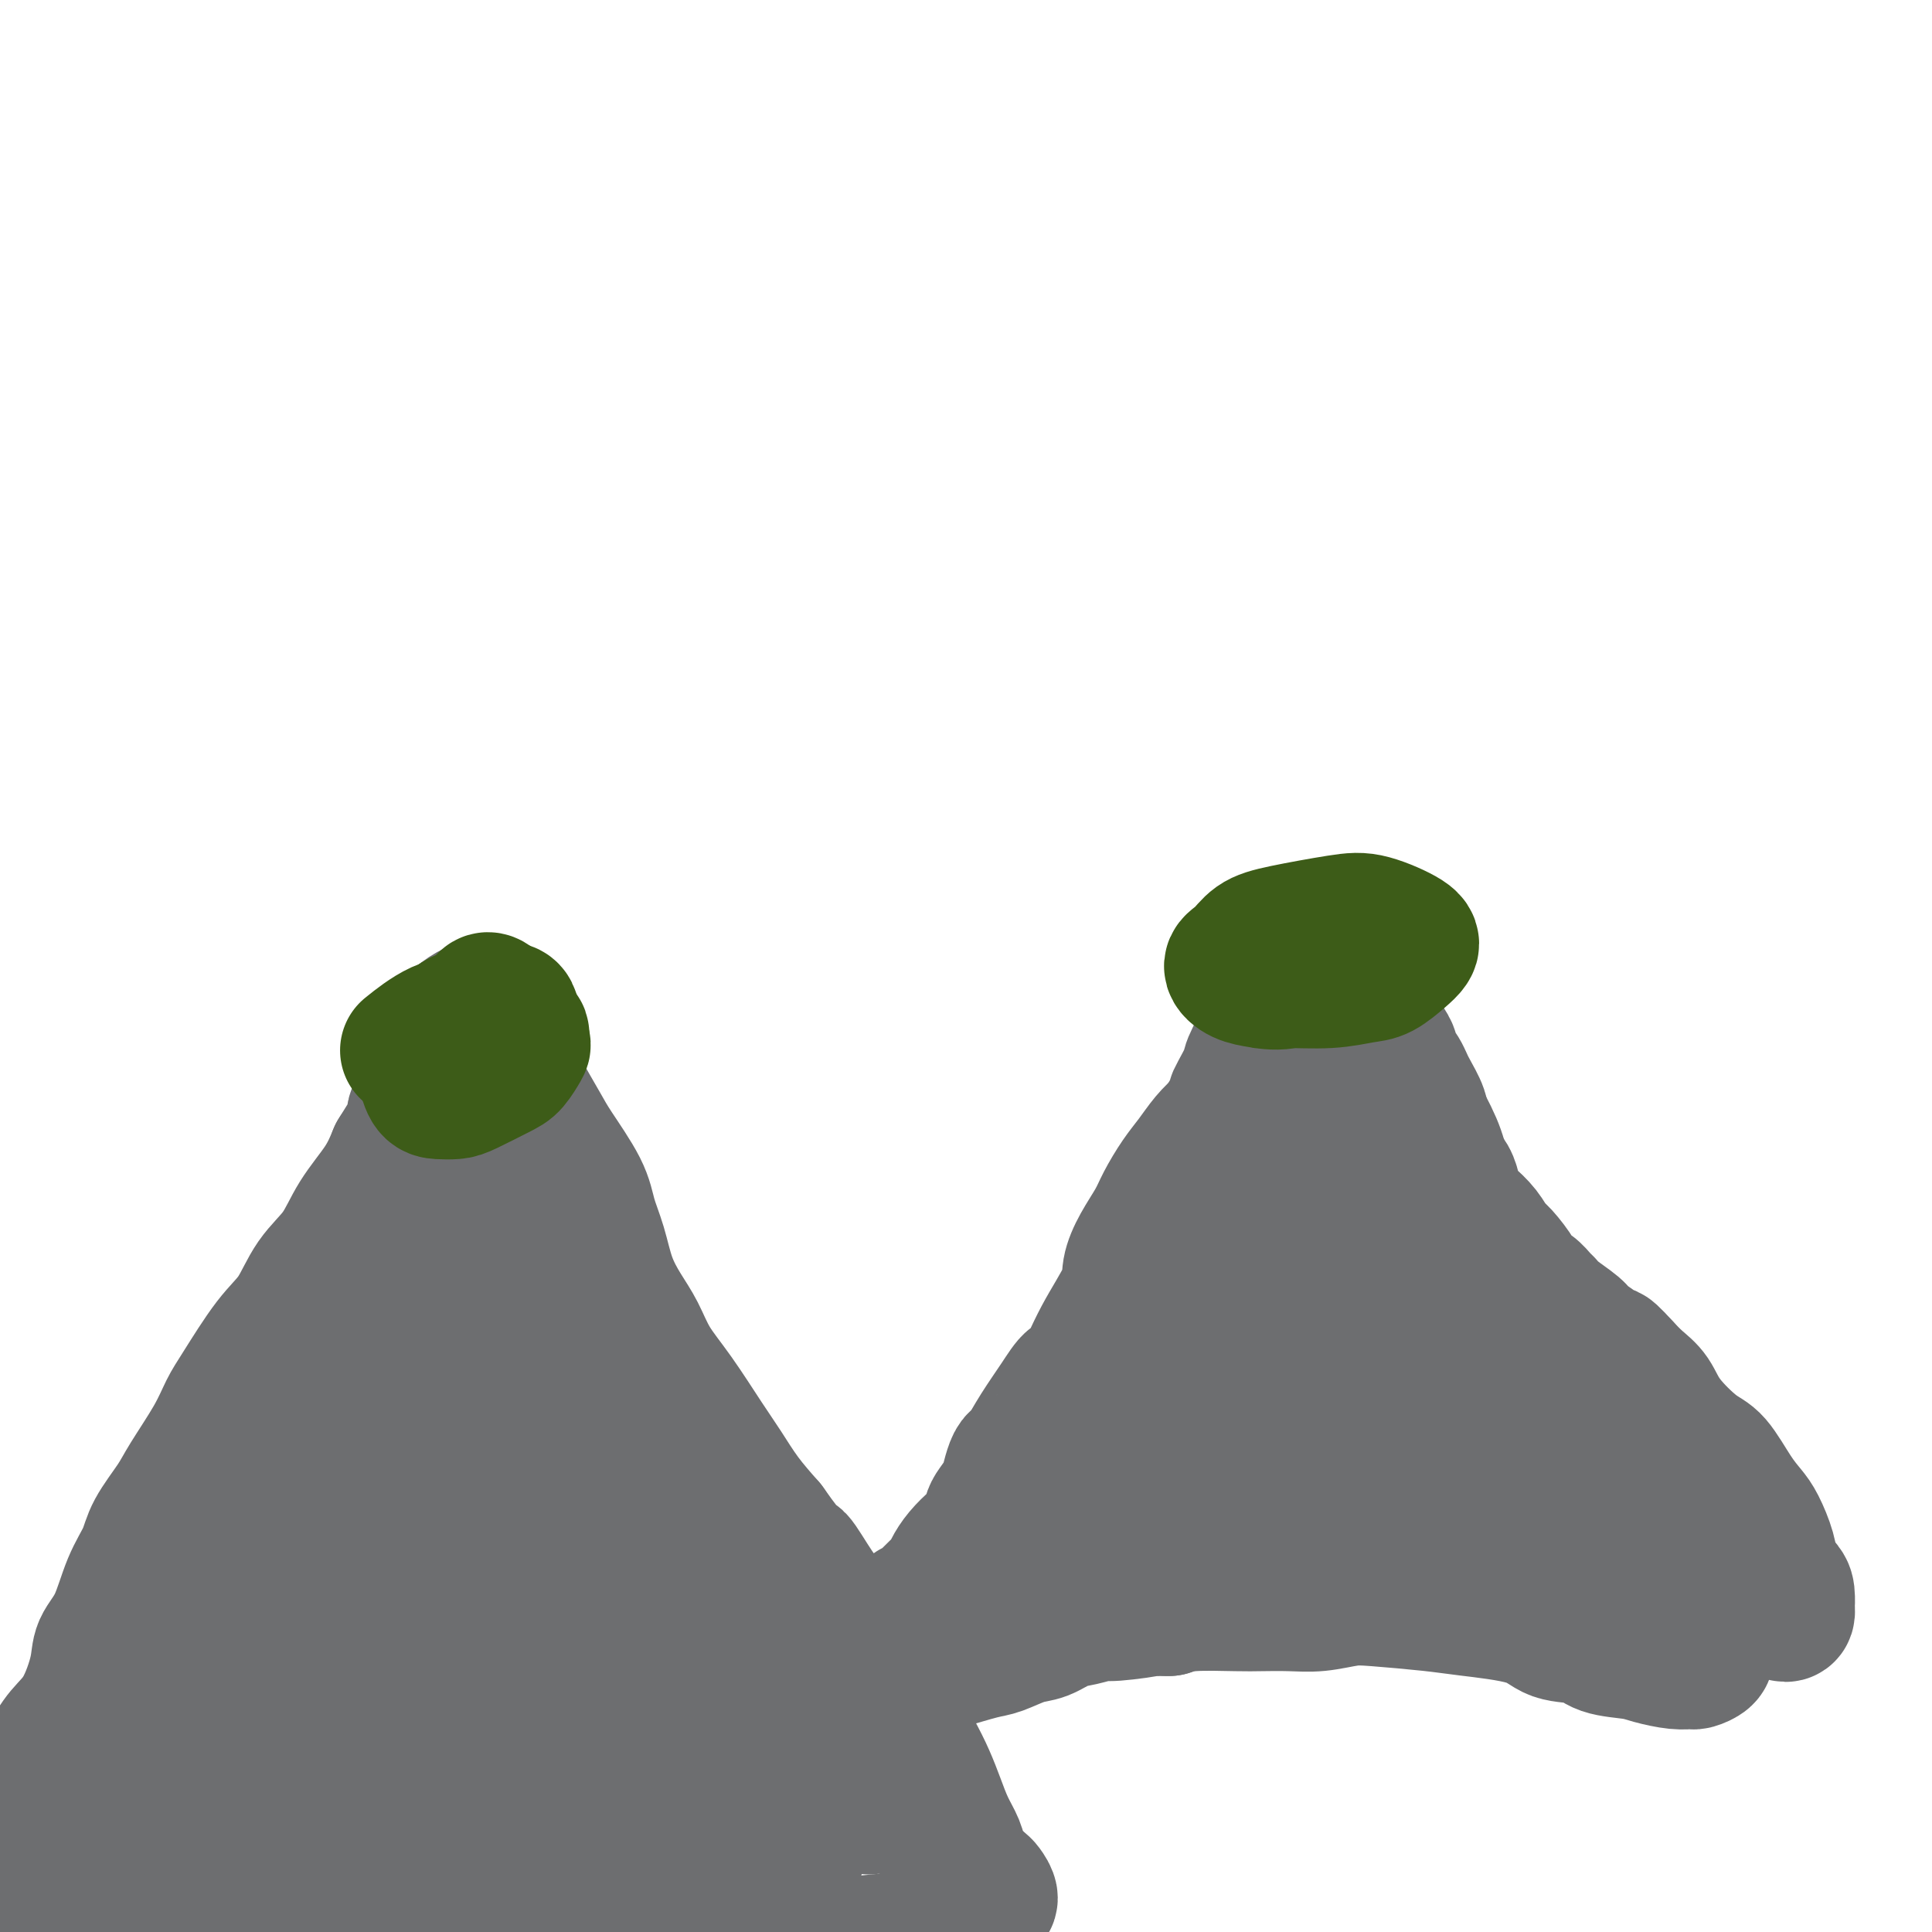
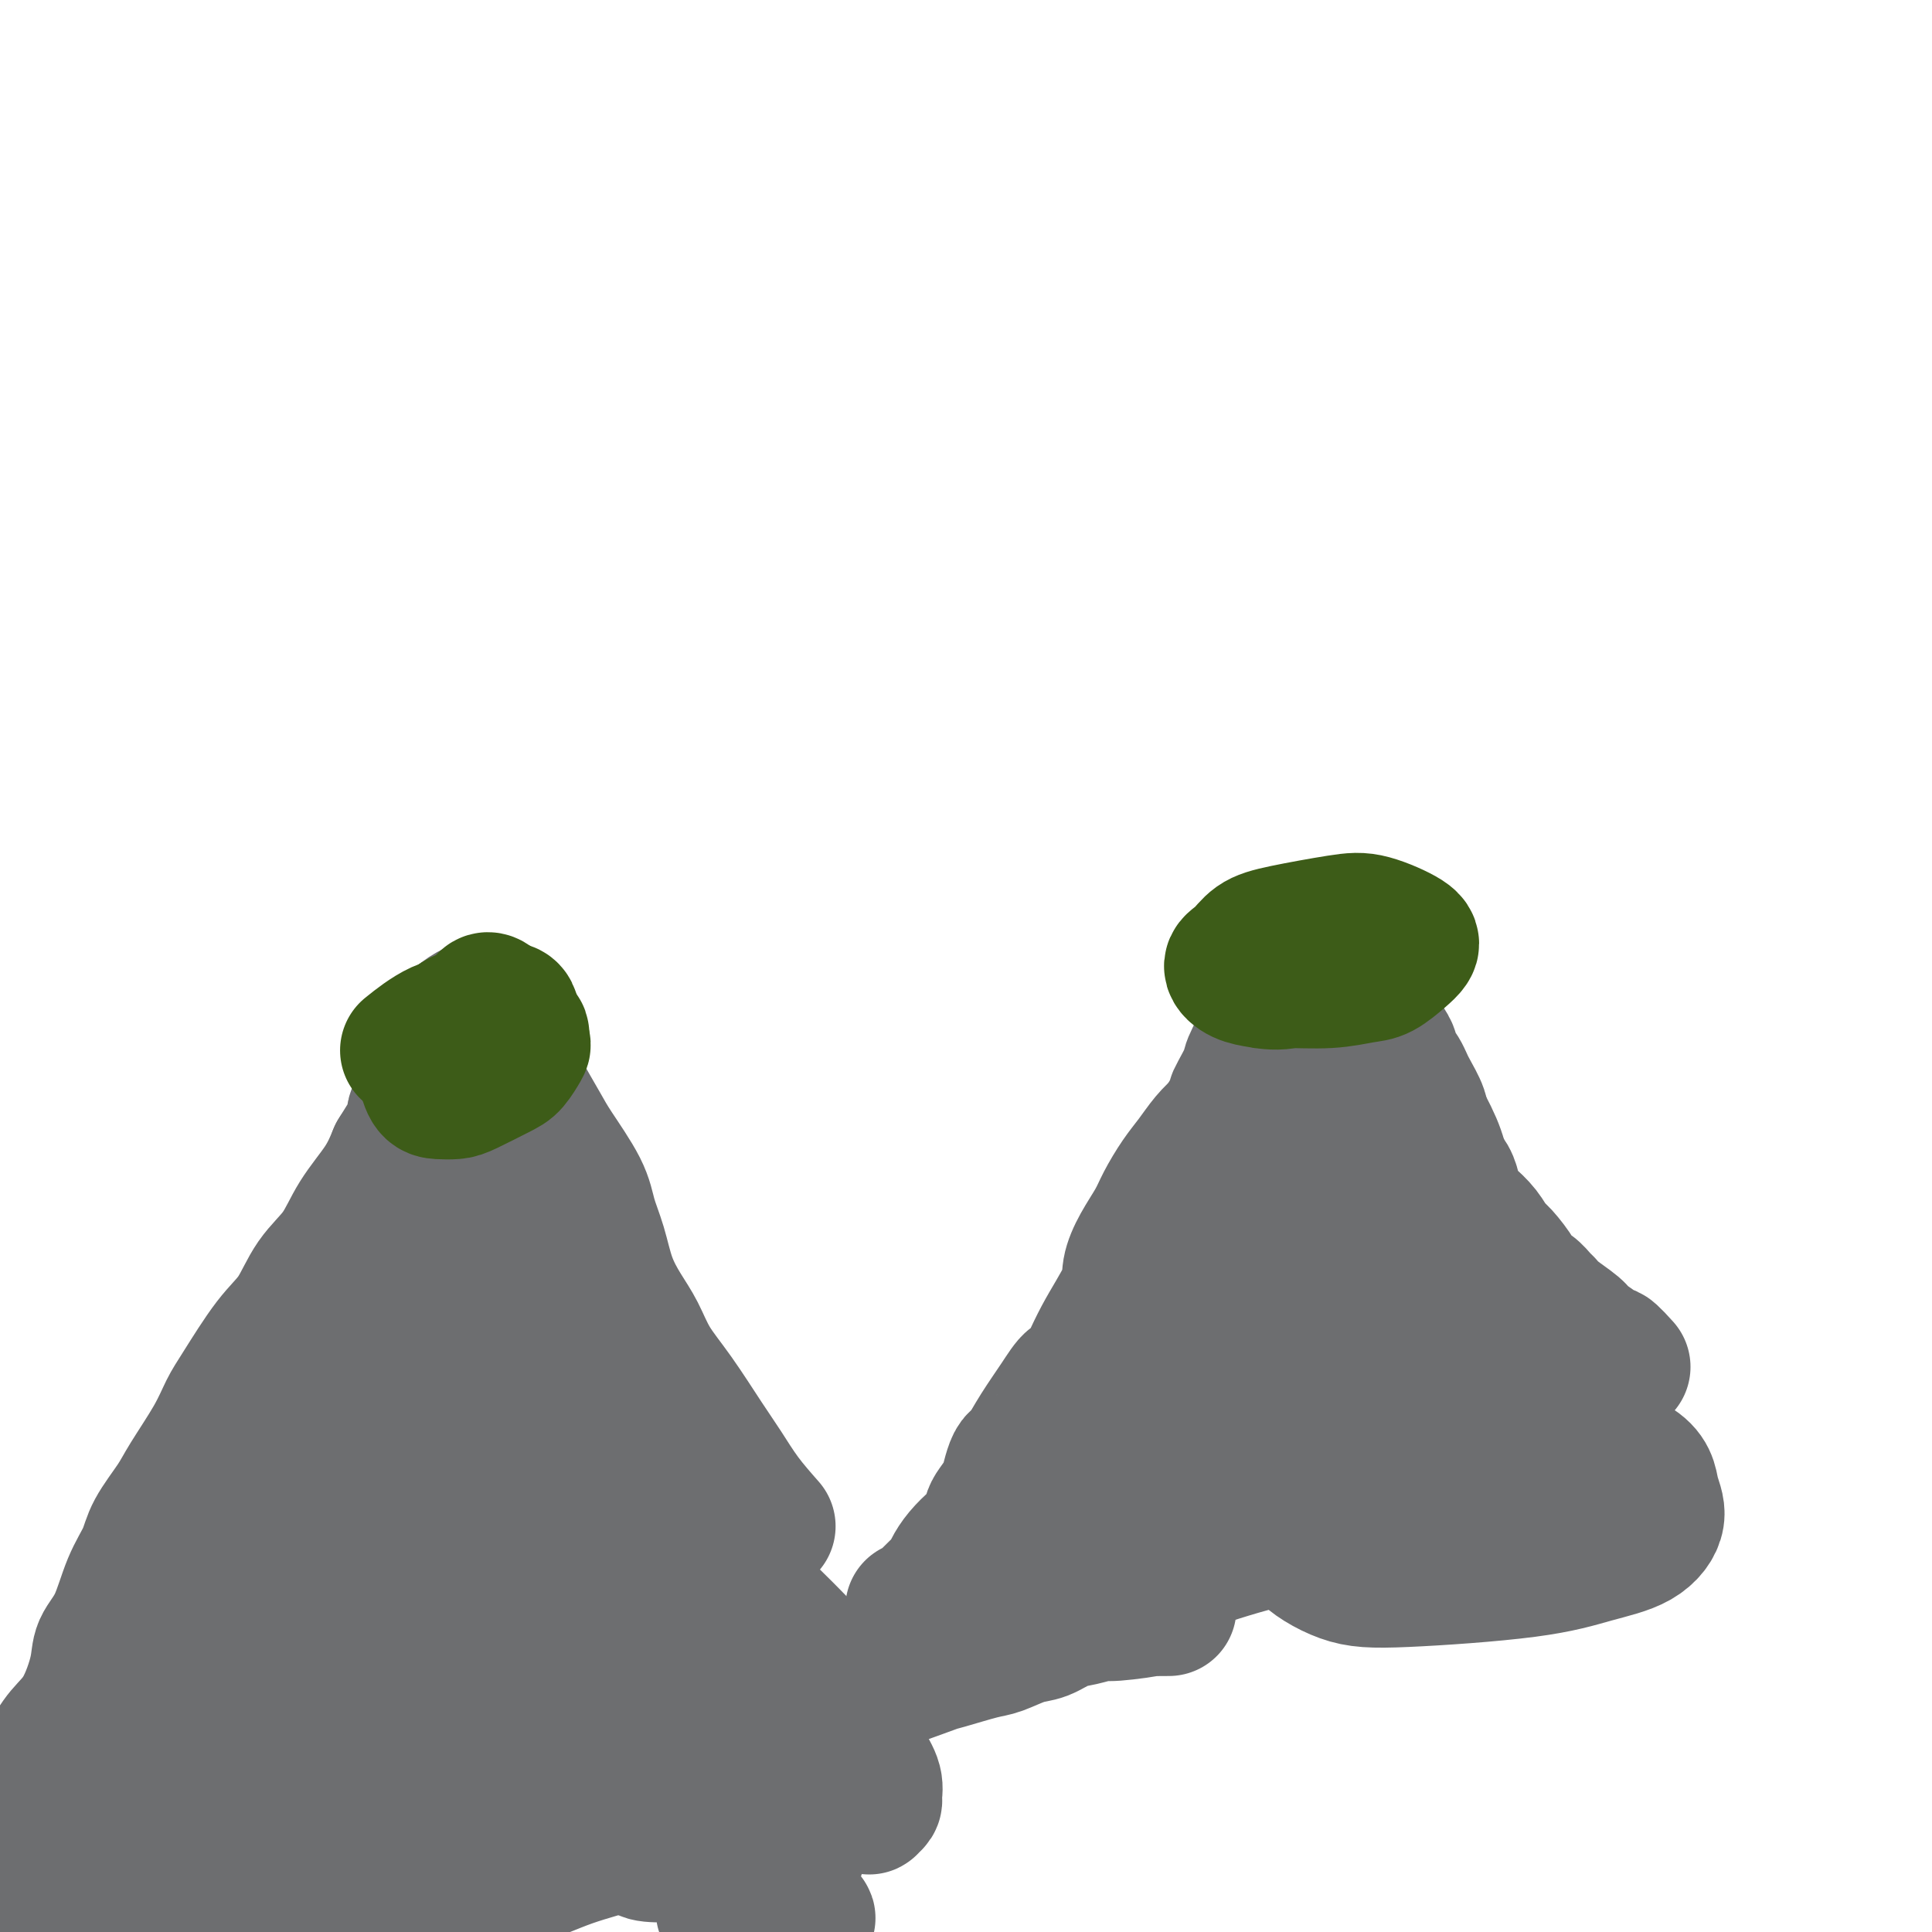
<svg xmlns="http://www.w3.org/2000/svg" viewBox="0 0 400 400" version="1.1">
  <g fill="none" stroke="#6D6E70" stroke-width="12" stroke-linecap="round" stroke-linejoin="round">
-     <path d="M-3,407c0.311,-0.422 0.622,-0.844 1,-1c0.378,-0.156 0.822,-0.044 1,0c0.178,0.044 0.089,0.022 0,0" />
    <path d="M1,405c-0.422,-0.111 -0.844,-0.222 -1,0c-0.156,0.222 -0.044,0.778 0,1c0.044,0.222 0.022,0.111 0,0" />
  </g>
  <g fill="none" stroke="#6D6E70" stroke-width="28" stroke-linecap="round" stroke-linejoin="round">
    <path d="M-9,400c0.147,0.012 0.293,0.024 0,0c-0.293,-0.024 -1.026,-0.085 -1,0c0.026,0.085 0.809,0.315 1,0c0.191,-0.315 -0.212,-1.175 0,-2c0.212,-0.825 1.039,-1.617 2,-3c0.961,-1.383 2.057,-3.359 3,-5c0.943,-1.641 1.732,-2.948 3,-5c1.268,-2.052 3.013,-4.849 4,-7c0.987,-2.151 1.215,-3.656 2,-5c0.785,-1.344 2.126,-2.526 3,-4c0.874,-1.474 1.279,-3.240 2,-5c0.721,-1.760 1.757,-3.513 3,-5c1.243,-1.487 2.692,-2.707 4,-5c1.308,-2.293 2.476,-5.659 3,-8c0.524,-2.341 0.403,-3.656 1,-5c0.597,-1.344 1.910,-2.715 3,-5c1.090,-2.285 1.955,-5.482 3,-8c1.045,-2.518 2.268,-4.356 3,-6c0.732,-1.644 0.972,-3.094 2,-5c1.028,-1.906 2.842,-4.269 4,-6c1.158,-1.731 1.659,-2.829 3,-5c1.341,-2.171 3.520,-5.414 5,-8c1.480,-2.586 2.260,-4.515 3,-6c0.740,-1.485 1.440,-2.527 3,-5c1.560,-2.473 3.980,-6.378 6,-9c2.020,-2.622 3.640,-3.960 5,-6c1.360,-2.040 2.461,-4.781 4,-7c1.539,-2.219 3.516,-3.914 5,-6c1.484,-2.086 2.477,-4.562 4,-7c1.523,-2.438 3.578,-4.840 5,-7c1.422,-2.160 2.211,-4.080 3,-6" />
    <path d="M82,239c8.549,-13.635 4.921,-8.721 4,-8c-0.921,0.721 0.866,-2.751 2,-5c1.134,-2.249 1.614,-3.274 2,-4c0.386,-0.726 0.679,-1.153 1,-2c0.321,-0.847 0.671,-2.115 1,-3c0.329,-0.885 0.637,-1.386 1,-2c0.363,-0.614 0.780,-1.341 1,-2c0.220,-0.659 0.244,-1.250 1,-2c0.756,-0.750 2.243,-1.661 3,-2c0.757,-0.339 0.784,-0.107 1,0c0.216,0.107 0.621,0.090 1,0c0.379,-0.090 0.731,-0.254 1,0c0.269,0.254 0.454,0.924 1,2c0.546,1.076 1.452,2.556 2,4c0.548,1.444 0.738,2.850 1,4c0.262,1.150 0.595,2.042 1,3c0.405,0.958 0.881,1.980 2,4c1.119,2.020 2.880,5.038 4,7c1.120,1.962 1.598,2.869 3,5c1.402,2.131 3.730,5.486 5,8c1.270,2.514 1.484,4.187 2,6c0.516,1.813 1.333,3.768 2,6c0.667,2.232 1.183,4.742 2,7c0.817,2.258 1.933,4.262 3,6c1.067,1.738 2.084,3.208 3,5c0.916,1.792 1.731,3.906 3,6c1.269,2.094 2.992,4.169 5,7c2.008,2.831 4.301,6.419 6,9c1.699,2.581 2.804,4.157 4,6c1.196,1.843 2.485,3.955 4,6c1.515,2.045 3.258,4.022 5,6" />
-     <path d="M159,316c5.816,8.259 5.355,6.406 6,7c0.645,0.594 2.396,3.634 4,6c1.604,2.366 3.063,4.057 5,7c1.937,2.943 4.353,7.139 6,10c1.647,2.861 2.524,4.386 4,7c1.476,2.614 3.551,6.317 5,9c1.449,2.683 2.271,4.346 3,6c0.729,1.654 1.364,3.300 2,5c0.636,1.700 1.274,3.454 2,5c0.726,1.546 1.542,2.886 2,4c0.458,1.114 0.558,2.004 1,3c0.442,0.996 1.226,2.098 2,3c0.774,0.902 1.540,1.604 2,2c0.460,0.396 0.616,0.487 1,1c0.384,0.513 0.998,1.447 1,2c0.002,0.553 -0.607,0.723 -1,1c-0.393,0.277 -0.570,0.659 -1,1c-0.430,0.341 -1.113,0.641 -2,1c-0.887,0.359 -1.978,0.779 -3,1c-1.022,0.221 -1.975,0.245 -4,1c-2.025,0.755 -5.123,2.243 -7,3c-1.877,0.757 -2.533,0.784 -5,1c-2.467,0.216 -6.747,0.621 -10,1c-3.253,0.379 -5.481,0.732 -8,1c-2.519,0.268 -5.330,0.452 -8,1c-2.670,0.548 -5.199,1.460 -8,2c-2.801,0.540 -5.875,0.708 -9,1c-3.125,0.292 -6.302,0.707 -9,1c-2.698,0.293 -4.919,0.463 -9,1c-4.081,0.537 -10.023,1.439 -14,2c-3.977,0.561 -5.988,0.780 -8,1" />
    <path d="M99,413c-15.502,1.945 -12.756,1.306 -14,1c-1.244,-0.306 -6.477,-0.281 -10,0c-3.523,0.281 -5.336,0.818 -8,1c-2.664,0.182 -6.179,0.008 -9,0c-2.821,-0.008 -4.950,0.149 -7,0c-2.050,-0.149 -4.022,-0.603 -7,-1c-2.978,-0.397 -6.961,-0.737 -10,-1c-3.039,-0.263 -5.133,-0.448 -7,-1c-1.867,-0.552 -3.506,-1.471 -6,-2c-2.494,-0.529 -5.844,-0.667 -8,-1c-2.156,-0.333 -3.119,-0.861 -4,-1c-0.881,-0.139 -1.679,0.111 -2,0c-0.321,-0.111 -0.166,-0.583 0,-1c0.166,-0.417 0.342,-0.780 1,-1c0.658,-0.220 1.799,-0.298 4,-2c2.201,-1.702 5.463,-5.027 8,-7c2.537,-1.973 4.348,-2.595 7,-5c2.652,-2.405 6.146,-6.593 9,-10c2.854,-3.407 5.068,-6.033 7,-9c1.932,-2.967 3.582,-6.275 5,-9c1.418,-2.725 2.605,-4.868 4,-7c1.395,-2.132 2.997,-4.252 4,-6c1.003,-1.748 1.405,-3.125 2,-4c0.595,-0.875 1.383,-1.249 1,-1c-0.383,0.249 -1.938,1.120 -3,2c-1.062,0.880 -1.633,1.769 -4,5c-2.367,3.231 -6.532,8.805 -10,13c-3.468,4.195 -6.239,7.011 -9,10c-2.761,2.989 -5.513,6.151 -8,9c-2.487,2.849 -4.711,5.385 -6,7c-1.289,1.615 -1.645,2.307 -2,3" />
    <path d="M17,395c-6.174,7.878 -1.110,3.572 2,2c3.110,-1.572 4.266,-0.410 7,-1c2.734,-0.590 7.045,-2.932 11,-5c3.955,-2.068 7.555,-3.861 14,-7c6.445,-3.139 15.736,-7.625 22,-11c6.264,-3.375 9.501,-5.640 12,-8c2.499,-2.360 4.260,-4.814 5,-7c0.740,-2.186 0.459,-4.105 -1,-6c-1.459,-1.895 -4.096,-3.765 -7,-5c-2.904,-1.235 -6.075,-1.836 -13,-1c-6.925,0.836 -17.606,3.110 -25,5c-7.394,1.890 -11.502,3.398 -18,7c-6.498,3.602 -15.386,9.298 -20,13c-4.614,3.702 -4.954,5.409 -5,7c-0.046,1.591 0.202,3.065 2,4c1.798,0.935 5.146,1.331 9,1c3.854,-0.331 8.216,-1.388 13,-3c4.784,-1.612 9.992,-3.779 15,-6c5.008,-2.221 9.815,-4.497 16,-8c6.185,-3.503 13.746,-8.231 18,-11c4.254,-2.769 5.199,-3.577 6,-5c0.801,-1.423 1.458,-3.462 1,-4c-0.458,-0.538 -2.030,0.426 -5,2c-2.970,1.574 -7.337,3.759 -13,7c-5.663,3.241 -12.623,7.537 -19,12c-6.377,4.463 -12.173,9.094 -17,13c-4.827,3.906 -8.686,7.088 -12,11c-3.314,3.912 -6.084,8.554 -6,11c0.084,2.446 3.023,2.697 6,3c2.977,0.303 5.994,0.658 13,-1c7.006,-1.658 18.003,-5.329 29,-9" />
    <path d="M57,395c8.557,-2.976 15.451,-5.915 22,-9c6.549,-3.085 12.754,-6.317 18,-9c5.246,-2.683 9.535,-4.816 13,-7c3.465,-2.184 6.107,-4.418 8,-6c1.893,-1.582 3.039,-2.512 1,-3c-2.039,-0.488 -7.261,-0.533 -12,0c-4.739,0.533 -8.993,1.645 -17,5c-8.007,3.355 -19.765,8.954 -27,13c-7.235,4.046 -9.946,6.540 -13,9c-3.054,2.460 -6.452,4.886 -8,7c-1.548,2.114 -1.248,3.917 0,5c1.248,1.083 3.442,1.447 7,1c3.558,-0.447 8.479,-1.706 14,-3c5.521,-1.294 11.643,-2.624 21,-6c9.357,-3.376 21.948,-8.799 30,-12c8.052,-3.201 11.565,-4.181 16,-6c4.435,-1.819 9.792,-4.477 12,-6c2.208,-1.523 1.267,-1.911 0,-2c-1.267,-0.089 -2.858,0.123 -5,1c-2.142,0.877 -4.833,2.421 -9,4c-4.167,1.579 -9.809,3.193 -14,5c-4.191,1.807 -6.932,3.807 -10,6c-3.068,2.193 -6.465,4.580 -8,6c-1.535,1.420 -1.210,1.873 1,2c2.210,0.127 6.304,-0.072 10,-1c3.696,-0.928 6.993,-2.585 11,-4c4.007,-1.415 8.723,-2.586 13,-4c4.277,-1.414 8.116,-3.070 12,-4c3.884,-0.930 7.815,-1.135 11,-2c3.185,-0.865 5.624,-2.390 8,-3c2.376,-0.610 4.688,-0.305 7,0" />
    <path d="M169,372c10.224,-2.674 4.784,-0.860 3,0c-1.784,0.860 0.089,0.766 1,1c0.911,0.234 0.861,0.794 1,1c0.139,0.206 0.467,0.056 1,0c0.533,-0.056 1.271,-0.018 2,0c0.729,0.018 1.449,0.017 2,0c0.551,-0.017 0.934,-0.051 1,0c0.066,0.051 -0.185,0.187 0,0c0.185,-0.187 0.805,-0.697 1,-1c0.195,-0.303 -0.035,-0.399 0,-1c0.035,-0.601 0.335,-1.707 0,-3c-0.335,-1.293 -1.305,-2.773 -2,-4c-0.695,-1.227 -1.117,-2.201 -2,-4c-0.883,-1.799 -2.228,-4.421 -3,-6c-0.772,-1.579 -0.969,-2.114 -2,-4c-1.031,-1.886 -2.894,-5.124 -4,-7c-1.106,-1.876 -1.456,-2.389 -3,-4c-1.544,-1.611 -4.284,-4.319 -6,-6c-1.716,-1.681 -2.408,-2.336 -3,-3c-0.592,-0.664 -1.082,-1.339 -2,-2c-0.918,-0.661 -2.263,-1.308 -3,-2c-0.737,-0.692 -0.866,-1.429 -1,-2c-0.134,-0.571 -0.273,-0.977 -1,-2c-0.727,-1.023 -2.042,-2.663 -3,-4c-0.958,-1.337 -1.558,-2.369 -2,-3c-0.442,-0.631 -0.727,-0.860 -2,-3c-1.273,-2.140 -3.535,-6.192 -5,-9c-1.465,-2.808 -2.133,-4.374 -3,-6c-0.867,-1.626 -1.934,-3.313 -3,-5" />
    <path d="M131,293c-3.855,-6.125 -3.493,-4.438 -4,-5c-0.507,-0.562 -1.883,-3.371 -3,-5c-1.117,-1.629 -1.975,-2.076 -3,-4c-1.025,-1.924 -2.219,-5.323 -3,-7c-0.781,-1.677 -1.151,-1.630 -2,-3c-0.849,-1.370 -2.177,-4.155 -3,-6c-0.823,-1.845 -1.142,-2.748 -2,-4c-0.858,-1.252 -2.256,-2.853 -3,-4c-0.744,-1.147 -0.833,-1.841 -1,-3c-0.167,-1.159 -0.412,-2.784 -1,-4c-0.588,-1.216 -1.519,-2.025 -2,-3c-0.481,-0.975 -0.513,-2.117 -1,-3c-0.487,-0.883 -1.429,-1.505 -2,-2c-0.571,-0.495 -0.770,-0.861 -1,-1c-0.230,-0.139 -0.490,-0.050 -1,0c-0.510,0.050 -1.269,0.062 -2,1c-0.731,0.938 -1.432,2.804 -2,5c-0.568,2.196 -1.001,4.724 -2,8c-0.999,3.276 -2.563,7.301 -4,11c-1.437,3.699 -2.746,7.072 -6,14c-3.254,6.928 -8.452,17.410 -12,25c-3.548,7.590 -5.447,12.289 -7,16c-1.553,3.711 -2.762,6.436 -4,9c-1.238,2.564 -2.507,4.969 -3,6c-0.493,1.031 -0.212,0.689 0,0c0.212,-0.689 0.354,-1.723 1,-4c0.646,-2.277 1.798,-5.795 3,-10c1.202,-4.205 2.456,-9.096 4,-14c1.544,-4.904 3.377,-9.820 6,-17c2.623,-7.180 6.035,-16.623 8,-22c1.965,-5.377 2.482,-6.689 3,-8" />
    <path d="M82,259c3.947,-12.042 1.313,-4.647 0,-1c-1.313,3.647 -1.306,3.545 -3,6c-1.694,2.455 -5.089,7.467 -8,13c-2.911,5.533 -5.336,11.586 -8,18c-2.664,6.414 -5.566,13.187 -8,19c-2.434,5.813 -4.401,10.664 -6,16c-1.599,5.336 -2.832,11.158 -3,14c-0.168,2.842 0.729,2.706 1,3c0.271,0.294 -0.082,1.020 1,0c1.082,-1.020 3.601,-3.784 6,-7c2.399,-3.216 4.680,-6.885 7,-11c2.320,-4.115 4.679,-8.678 7,-14c2.321,-5.322 4.604,-11.403 7,-17c2.396,-5.597 4.906,-10.710 7,-15c2.094,-4.290 3.774,-7.757 5,-11c1.226,-3.243 2.000,-6.261 2,-7c0.000,-0.739 -0.773,0.803 -2,2c-1.227,1.197 -2.907,2.049 -7,8c-4.093,5.951 -10.599,17.001 -15,25c-4.401,7.999 -6.697,12.947 -9,18c-2.303,5.053 -4.613,10.209 -6,14c-1.387,3.791 -1.851,6.215 -2,8c-0.149,1.785 0.017,2.929 0,4c-0.017,1.071 -0.216,2.069 1,1c1.216,-1.069 3.848,-4.205 6,-7c2.152,-2.795 3.825,-5.249 7,-11c3.175,-5.751 7.854,-14.798 11,-22c3.146,-7.202 4.761,-12.559 7,-18c2.239,-5.441 5.103,-10.965 8,-15c2.897,-4.035 5.828,-6.581 8,-8c2.172,-1.419 3.586,-1.709 5,-2" />
    <path d="M101,262c2.469,-0.723 2.143,2.470 2,5c-0.143,2.530 -0.102,4.396 -2,11c-1.898,6.604 -5.735,17.947 -8,26c-2.265,8.053 -2.959,12.816 -4,20c-1.041,7.184 -2.431,16.791 -3,22c-0.569,5.209 -0.317,6.022 0,7c0.317,0.978 0.701,2.123 1,3c0.299,0.877 0.515,1.487 1,1c0.485,-0.487 1.239,-2.072 2,-3c0.761,-0.928 1.527,-1.199 2,-5c0.473,-3.801 0.652,-11.133 1,-16c0.348,-4.867 0.864,-7.270 2,-14c1.136,-6.730 2.893,-17.787 4,-25c1.107,-7.213 1.563,-10.581 2,-14c0.437,-3.419 0.856,-6.890 1,-9c0.144,-2.110 0.013,-2.858 0,-3c-0.013,-0.142 0.094,0.324 0,2c-0.094,1.676 -0.387,4.564 -1,8c-0.613,3.436 -1.545,7.421 -1,15c0.545,7.579 2.568,18.753 4,26c1.432,7.247 2.275,10.569 4,16c1.725,5.431 4.334,12.972 6,17c1.666,4.028 2.391,4.542 3,5c0.609,0.458 1.102,0.859 2,0c0.898,-0.859 2.199,-2.977 3,-6c0.801,-3.023 1.101,-6.951 1,-11c-0.101,-4.049 -0.605,-8.217 -1,-13c-0.395,-4.783 -0.683,-10.179 -1,-16c-0.317,-5.821 -0.662,-12.067 -1,-16c-0.338,-3.933 -0.668,-5.552 -1,-6c-0.332,-0.448 -0.666,0.276 -1,1" />
    <path d="M118,290c-0.644,-8.394 -0.254,1.119 0,6c0.254,4.881 0.372,5.128 1,8c0.628,2.872 1.768,8.367 3,13c1.232,4.633 2.558,8.404 4,12c1.442,3.596 3.000,7.018 5,11c2.000,3.982 4.443,8.524 6,11c1.557,2.476 2.229,2.887 3,3c0.771,0.113 1.640,-0.072 2,-1c0.360,-0.928 0.209,-2.598 0,-5c-0.209,-2.402 -0.477,-5.536 -1,-9c-0.523,-3.464 -1.303,-7.259 -2,-12c-0.697,-4.741 -1.313,-10.427 -2,-15c-0.687,-4.573 -1.444,-8.032 -2,-11c-0.556,-2.968 -0.910,-5.445 -1,-6c-0.090,-0.555 0.083,0.814 0,2c-0.083,1.186 -0.424,2.190 1,6c1.424,3.810 4.612,10.425 7,15c2.388,4.575 3.977,7.109 6,10c2.023,2.891 4.479,6.138 7,9c2.521,2.862 5.106,5.341 7,7c1.894,1.659 3.098,2.500 4,3c0.902,0.500 1.500,0.659 2,1c0.500,0.341 0.900,0.863 1,1c0.100,0.137 -0.099,-0.110 -2,0c-1.901,0.110 -5.505,0.577 -9,1c-3.495,0.423 -6.881,0.802 -11,2c-4.119,1.198 -8.971,3.216 -13,5c-4.029,1.784 -7.235,3.334 -10,5c-2.765,1.666 -5.091,3.449 -7,5c-1.909,1.551 -3.403,2.872 -4,4c-0.597,1.128 -0.299,2.064 0,3" />
    <path d="M113,374c1.198,1.207 6.192,0.725 10,0c3.808,-0.725 6.430,-1.695 12,-3c5.570,-1.305 14.089,-2.947 19,-4c4.911,-1.053 6.212,-1.516 8,-2c1.788,-0.484 4.061,-0.989 5,-1c0.939,-0.011 0.544,0.471 0,1c-0.544,0.529 -1.237,1.105 -3,2c-1.763,0.895 -4.596,2.110 -9,4c-4.404,1.890 -10.379,4.453 -14,6c-3.621,1.547 -4.887,2.076 -6,3c-1.113,0.924 -2.074,2.244 -2,3c0.074,0.756 1.181,0.948 3,1c1.819,0.052 4.349,-0.036 7,0c2.651,0.036 5.422,0.197 8,0c2.578,-0.197 4.963,-0.751 7,-1c2.037,-0.249 3.728,-0.191 5,0c1.272,0.191 2.127,0.517 2,1c-0.127,0.483 -1.236,1.123 -2,2c-0.764,0.877 -1.181,1.990 -3,3c-1.819,1.010 -5.038,1.917 -7,3c-1.962,1.083 -2.667,2.343 -3,3c-0.333,0.657 -0.293,0.712 0,1c0.293,0.288 0.838,0.809 2,1c1.162,0.191 2.942,0.052 5,0c2.058,-0.052 4.396,-0.017 6,0c1.604,0.017 2.474,0.016 3,0c0.526,-0.016 0.708,-0.045 1,0c0.292,0.045 0.694,0.166 -1,1c-1.694,0.834 -5.484,2.381 -7,3c-1.516,0.619 -0.758,0.309 0,0" />
    <path d="M189,333c0.433,-0.010 0.865,-0.019 1,0c0.135,0.019 -0.028,0.067 0,0c0.028,-0.067 0.247,-0.247 1,-1c0.753,-0.753 2.039,-2.078 3,-3c0.961,-0.922 1.595,-1.439 2,-2c0.405,-0.561 0.581,-1.165 1,-2c0.419,-0.835 1.081,-1.899 2,-3c0.919,-1.101 2.095,-2.237 3,-3c0.905,-0.763 1.538,-1.151 2,-2c0.462,-0.849 0.754,-2.157 1,-3c0.246,-0.843 0.448,-1.221 1,-2c0.552,-0.779 1.456,-1.960 2,-3c0.544,-1.040 0.728,-1.939 1,-3c0.272,-1.061 0.631,-2.285 1,-3c0.369,-0.715 0.746,-0.921 1,-1c0.254,-0.079 0.384,-0.029 1,-1c0.616,-0.971 1.716,-2.962 3,-5c1.284,-2.038 2.751,-4.124 4,-6c1.249,-1.876 2.281,-3.543 3,-4c0.719,-0.457 1.126,0.298 2,-1c0.874,-1.298 2.216,-4.647 4,-8c1.784,-3.353 4.010,-6.709 5,-9c0.990,-2.291 0.743,-3.515 1,-5c0.257,-1.485 1.016,-3.229 2,-5c0.984,-1.771 2.192,-3.569 3,-5c0.808,-1.431 1.217,-2.494 2,-4c0.783,-1.506 1.942,-3.455 3,-5c1.058,-1.545 2.016,-2.685 3,-4c0.984,-1.315 1.996,-2.804 3,-4c1.004,-1.196 2.002,-2.098 3,-3" />
    <path d="M253,233c8.143,-14.138 4.002,-7.482 3,-6c-1.002,1.482 1.136,-2.211 2,-4c0.864,-1.789 0.454,-1.676 1,-3c0.546,-1.324 2.048,-4.087 3,-6c0.952,-1.913 1.354,-2.977 2,-4c0.646,-1.023 1.535,-2.005 2,-3c0.465,-0.995 0.507,-2.003 1,-3c0.493,-0.997 1.438,-1.984 2,-3c0.562,-1.016 0.742,-2.063 1,-3c0.258,-0.937 0.593,-1.764 1,-2c0.407,-0.236 0.885,0.121 1,0c0.115,-0.121 -0.135,-0.718 0,-1c0.135,-0.282 0.654,-0.248 1,0c0.346,0.248 0.518,0.712 1,1c0.482,0.288 1.274,0.401 2,1c0.726,0.599 1.388,1.682 2,3c0.612,1.318 1.175,2.869 2,4c0.825,1.131 1.912,1.843 3,4c1.088,2.157 2.178,5.759 3,8c0.822,2.241 1.378,3.121 3,6c1.622,2.879 4.310,7.756 6,11c1.690,3.244 2.382,4.855 3,7c0.618,2.145 1.162,4.823 2,7c0.838,2.177 1.970,3.851 3,6c1.030,2.149 1.957,4.772 3,7c1.043,2.228 2.202,4.063 4,7c1.798,2.937 4.236,6.978 6,10c1.764,3.022 2.854,5.027 4,7c1.146,1.973 2.347,3.916 4,7c1.653,3.084 3.758,7.310 5,10c1.242,2.690 1.621,3.845 2,5" />
-     <path d="M331,306c9.089,17.740 4.312,7.588 3,5c-1.312,-2.588 0.842,2.386 2,5c1.158,2.614 1.322,2.869 2,4c0.678,1.131 1.872,3.138 3,5c1.128,1.862 2.191,3.577 3,5c0.809,1.423 1.365,2.553 2,4c0.635,1.447 1.350,3.210 2,4c0.650,0.790 1.234,0.607 2,1c0.766,0.393 1.715,1.363 2,2c0.285,0.637 -0.094,0.941 0,1c0.094,0.059 0.659,-0.127 1,0c0.341,0.127 0.457,0.567 0,1c-0.457,0.433 -1.487,0.859 -2,1c-0.513,0.141 -0.507,-0.002 -1,0c-0.493,0.002 -1.483,0.151 -3,0c-1.517,-0.151 -3.561,-0.602 -5,-1c-1.439,-0.398 -2.275,-0.743 -4,-1c-1.725,-0.257 -4.341,-0.426 -6,-1c-1.659,-0.574 -2.363,-1.554 -4,-2c-1.637,-0.446 -4.209,-0.358 -6,-1c-1.791,-0.642 -2.802,-2.015 -6,-3c-3.198,-0.985 -8.584,-1.581 -12,-2c-3.416,-0.419 -4.862,-0.662 -8,-1c-3.138,-0.338 -7.967,-0.770 -11,-1c-3.033,-0.230 -4.270,-0.258 -6,0c-1.730,0.258 -3.954,0.800 -6,1c-2.046,0.200 -3.916,0.056 -6,0c-2.084,-0.056 -4.383,-0.025 -6,0c-1.617,0.025 -2.551,0.045 -5,0c-2.449,-0.045 -6.414,-0.156 -9,0c-2.586,0.156 -3.793,0.578 -5,1" />
    <path d="M242,333c-8.870,0.090 -4.045,-0.184 -4,0c0.045,0.184 -4.690,0.827 -7,1c-2.310,0.173 -2.195,-0.123 -3,0c-0.805,0.123 -2.530,0.667 -4,1c-1.470,0.333 -2.686,0.455 -4,1c-1.314,0.545 -2.725,1.512 -4,2c-1.275,0.488 -2.412,0.498 -4,1c-1.588,0.502 -3.625,1.497 -5,2c-1.375,0.503 -2.087,0.516 -4,1c-1.913,0.484 -5.027,1.440 -7,2c-1.973,0.560 -2.806,0.724 -4,1c-1.194,0.276 -2.748,0.664 -4,1c-1.252,0.336 -2.202,0.620 -3,1c-0.798,0.380 -1.445,0.856 -2,1c-0.555,0.144 -1.019,-0.045 -1,0c0.019,0.045 0.520,0.323 2,0c1.480,-0.323 3.939,-1.248 6,-2c2.061,-0.752 3.725,-1.331 8,-3c4.275,-1.669 11.161,-4.428 16,-7c4.839,-2.572 7.630,-4.958 11,-7c3.370,-2.042 7.319,-3.738 11,-6c3.681,-2.262 7.092,-5.088 10,-7c2.908,-1.912 5.311,-2.911 7,-4c1.689,-1.089 2.664,-2.269 3,-3c0.336,-0.731 0.034,-1.015 -1,-1c-1.034,0.015 -2.800,0.327 -5,1c-2.200,0.673 -4.835,1.705 -9,4c-4.165,2.295 -9.859,5.852 -13,8c-3.141,2.148 -3.730,2.886 -4,4c-0.270,1.114 -0.220,2.604 1,3c1.220,0.396 3.610,-0.302 6,-1" />
    <path d="M231,327c3.457,-0.618 9.101,-1.662 14,-3c4.899,-1.338 9.054,-2.971 17,-5c7.946,-2.029 19.682,-4.454 27,-6c7.318,-1.546 10.217,-2.214 14,-3c3.783,-0.786 8.450,-1.690 10,-2c1.550,-0.310 -0.018,-0.026 -2,0c-1.982,0.026 -4.380,-0.207 -8,0c-3.620,0.207 -8.464,0.854 -13,2c-4.536,1.146 -8.765,2.792 -12,4c-3.235,1.208 -5.475,1.979 -7,3c-1.525,1.021 -2.334,2.292 -1,4c1.334,1.708 4.810,3.852 8,5c3.190,1.148 6.093,1.302 13,1c6.907,-0.302 17.819,-1.058 25,-2c7.181,-0.942 10.630,-2.070 14,-3c3.370,-0.930 6.660,-1.661 9,-3c2.340,-1.339 3.731,-3.287 4,-5c0.269,-1.713 -0.583,-3.191 -1,-5c-0.417,-1.809 -0.398,-3.950 -4,-6c-3.602,-2.050 -10.824,-4.008 -16,-5c-5.176,-0.992 -8.304,-1.016 -12,-1c-3.696,0.016 -7.958,0.073 -13,1c-5.042,0.927 -10.862,2.722 -14,4c-3.138,1.278 -3.594,2.037 -4,3c-0.406,0.963 -0.762,2.130 0,3c0.762,0.870 2.642,1.445 5,2c2.358,0.555 5.193,1.091 8,1c2.807,-0.091 5.588,-0.808 10,-2c4.412,-1.192 10.457,-2.859 14,-4c3.543,-1.141 4.584,-1.754 5,-3c0.416,-1.246 0.208,-3.123 0,-5" />
    <path d="M321,297c-0.827,-1.098 -2.895,-1.343 -6,-2c-3.105,-0.657 -7.247,-1.725 -12,-2c-4.753,-0.275 -10.116,0.244 -15,1c-4.884,0.756 -9.289,1.749 -13,3c-3.711,1.251 -6.727,2.760 -9,4c-2.273,1.240 -3.804,2.210 -4,4c-0.196,1.790 0.942,4.399 2,6c1.058,1.601 2.036,2.193 5,2c2.964,-0.193 7.915,-1.172 11,-2c3.085,-0.828 4.306,-1.506 6,-3c1.694,-1.494 3.862,-3.803 5,-6c1.138,-2.197 1.247,-4.283 1,-7c-0.247,-2.717 -0.851,-6.064 -2,-9c-1.149,-2.936 -2.842,-5.459 -7,-8c-4.158,-2.541 -10.782,-5.100 -16,-6c-5.218,-0.900 -9.032,-0.140 -12,1c-2.968,1.140 -5.090,2.661 -7,5c-1.910,2.339 -3.607,5.497 -3,8c0.607,2.503 3.518,4.350 6,6c2.482,1.650 4.534,3.104 8,4c3.466,0.896 8.346,1.234 12,1c3.654,-0.234 6.081,-1.039 10,-3c3.919,-1.961 9.331,-5.078 12,-8c2.669,-2.922 2.594,-5.649 3,-8c0.406,-2.351 1.292,-4.326 0,-8c-1.292,-3.674 -4.762,-9.048 -8,-12c-3.238,-2.952 -6.243,-3.482 -9,-4c-2.757,-0.518 -5.265,-1.026 -8,-1c-2.735,0.026 -5.698,0.584 -8,2c-2.302,1.416 -3.943,3.690 -5,6c-1.057,2.310 -1.528,4.655 -2,7" />
    <path d="M256,268c-0.830,3.721 0.596,6.524 2,8c1.404,1.476 2.786,1.627 4,2c1.214,0.373 2.259,0.969 4,0c1.741,-0.969 4.178,-3.504 6,-6c1.822,-2.496 3.028,-4.953 4,-8c0.972,-3.047 1.711,-6.685 2,-10c0.289,-3.315 0.130,-6.307 0,-9c-0.130,-2.693 -0.231,-5.088 -1,-7c-0.769,-1.912 -2.206,-3.340 -4,-4c-1.794,-0.660 -3.945,-0.551 -6,0c-2.055,0.551 -4.012,1.545 -6,4c-1.988,2.455 -4.005,6.370 -5,10c-0.995,3.630 -0.969,6.975 -1,10c-0.031,3.025 -0.120,5.731 0,8c0.120,2.269 0.450,4.103 1,5c0.550,0.897 1.322,0.859 2,1c0.678,0.141 1.262,0.461 3,-2c1.738,-2.461 4.628,-7.701 7,-12c2.372,-4.299 4.225,-7.656 6,-11c1.775,-3.344 3.472,-6.677 5,-10c1.528,-3.323 2.888,-6.638 3,-8c0.112,-1.362 -1.025,-0.772 -2,0c-0.975,0.772 -1.789,1.727 -3,3c-1.211,1.273 -2.819,2.864 -4,5c-1.181,2.136 -1.935,4.815 -3,7c-1.065,2.185 -2.441,3.875 -5,8c-2.559,4.125 -6.302,10.685 -9,15c-2.698,4.315 -4.352,6.383 -7,10c-2.648,3.617 -6.290,8.781 -9,12c-2.710,3.219 -4.489,4.491 -6,6c-1.511,1.509 -2.756,3.254 -4,5" />
    <path d="M230,300c-4.657,5.876 -3.299,4.065 -3,4c0.299,-0.065 -0.460,1.615 -1,3c-0.540,1.385 -0.862,2.473 -1,3c-0.138,0.527 -0.091,0.491 0,1c0.091,0.509 0.225,1.563 0,2c-0.225,0.437 -0.809,0.257 -1,0c-0.191,-0.257 0.013,-0.592 0,-1c-0.013,-0.408 -0.241,-0.889 0,-1c0.241,-0.111 0.952,0.150 1,0c0.048,-0.150 -0.568,-0.709 0,-1c0.568,-0.291 2.319,-0.314 4,-1c1.681,-0.686 3.292,-2.034 6,-3c2.708,-0.966 6.512,-1.548 9,-2c2.488,-0.452 3.660,-0.773 5,-1c1.340,-0.227 2.847,-0.358 5,0c2.153,0.358 4.951,1.206 7,2c2.049,0.794 3.350,1.533 5,2c1.650,0.467 3.649,0.661 5,1c1.351,0.339 2.054,0.823 3,1c0.946,0.177 2.136,0.047 3,0c0.864,-0.047 1.400,-0.012 3,0c1.600,0.012 4.262,0.002 6,0c1.738,-0.002 2.553,0.003 5,0c2.447,-0.003 6.528,-0.015 9,0c2.472,0.015 3.337,0.058 5,0c1.663,-0.058 4.125,-0.215 6,0c1.875,0.215 3.163,0.804 5,1c1.837,0.196 4.224,0.001 6,0c1.776,-0.001 2.940,0.192 5,1c2.060,0.808 5.017,2.231 7,3c1.983,0.769 2.991,0.885 4,1" />
-     <path d="M338,315c3.000,0.905 2.498,0.669 3,1c0.502,0.331 2.006,1.229 3,2c0.994,0.771 1.476,1.414 2,2c0.524,0.586 1.090,1.117 2,2c0.910,0.883 2.164,2.120 3,3c0.836,0.880 1.254,1.402 2,2c0.746,0.598 1.821,1.270 3,2c1.179,0.730 2.462,1.516 3,2c0.538,0.484 0.329,0.666 1,1c0.671,0.334 2.220,0.821 3,1c0.780,0.179 0.790,0.052 1,0c0.210,-0.052 0.620,-0.027 1,0c0.380,0.027 0.729,0.055 1,0c0.271,-0.055 0.465,-0.194 1,0c0.535,0.194 1.412,0.722 2,1c0.588,0.278 0.888,0.308 1,0c0.112,-0.308 0.037,-0.952 0,-1c-0.037,-0.048 -0.036,0.502 0,0c0.036,-0.502 0.109,-2.056 0,-3c-0.109,-0.944 -0.399,-1.277 -1,-2c-0.601,-0.723 -1.514,-1.835 -2,-3c-0.486,-1.165 -0.545,-2.382 -1,-4c-0.455,-1.618 -1.305,-3.638 -2,-5c-0.695,-1.362 -1.236,-2.068 -2,-3c-0.764,-0.932 -1.751,-2.091 -3,-4c-1.249,-1.909 -2.760,-4.569 -4,-6c-1.240,-1.431 -2.208,-1.632 -4,-3c-1.792,-1.368 -4.408,-3.903 -6,-6c-1.592,-2.097 -2.159,-3.757 -3,-5c-0.841,-1.243 -1.954,-2.069 -3,-3c-1.046,-0.931 -2.023,-1.965 -3,-3" />
    <path d="M336,283c-4.724,-5.253 -2.533,-1.886 -2,-1c0.533,0.886 -0.592,-0.708 -2,-2c-1.408,-1.292 -3.097,-2.281 -4,-3c-0.903,-0.719 -1.018,-1.166 -2,-2c-0.982,-0.834 -2.831,-2.054 -4,-3c-1.169,-0.946 -1.659,-1.616 -2,-2c-0.341,-0.384 -0.532,-0.481 -1,-1c-0.468,-0.519 -1.214,-1.461 -2,-2c-0.786,-0.539 -1.613,-0.675 -2,-1c-0.387,-0.325 -0.334,-0.839 -1,-2c-0.666,-1.161 -2.052,-2.967 -3,-4c-0.948,-1.033 -1.459,-1.291 -2,-2c-0.541,-0.709 -1.114,-1.870 -2,-3c-0.886,-1.130 -2.087,-2.231 -3,-3c-0.913,-0.769 -1.539,-1.206 -2,-2c-0.461,-0.794 -0.757,-1.944 -1,-3c-0.243,-1.056 -0.434,-2.016 -1,-3c-0.566,-0.984 -1.509,-1.991 -2,-3c-0.491,-1.009 -0.531,-2.021 -1,-3c-0.469,-0.979 -1.369,-1.924 -2,-3c-0.631,-1.076 -0.995,-2.281 -1,-3c-0.005,-0.719 0.350,-0.952 0,-2c-0.350,-1.048 -1.404,-2.910 -2,-4c-0.596,-1.090 -0.733,-1.408 -1,-2c-0.267,-0.592 -0.663,-1.457 -1,-2c-0.337,-0.543 -0.615,-0.764 -1,-1c-0.385,-0.236 -0.877,-0.486 -1,-1c-0.123,-0.514 0.122,-1.292 0,-2c-0.122,-0.708 -0.610,-1.344 -1,-2c-0.390,-0.656 -0.683,-1.330 -1,-2c-0.317,-0.670 -0.659,-1.335 -1,-2" />
    <path d="M285,212c-2.852,-6.343 -1.482,-3.200 -1,-2c0.482,1.200 0.076,0.458 0,0c-0.076,-0.458 0.177,-0.632 0,-1c-0.177,-0.368 -0.783,-0.928 -1,-1c-0.217,-0.072 -0.043,0.346 0,0c0.043,-0.346 -0.044,-1.454 0,-2c0.044,-0.546 0.218,-0.530 0,-1c-0.218,-0.470 -0.828,-1.425 -1,-2c-0.172,-0.575 0.093,-0.771 0,-1c-0.093,-0.229 -0.546,-0.491 -1,-1c-0.454,-0.509 -0.909,-1.267 -1,-2c-0.091,-0.733 0.182,-1.443 0,-2c-0.182,-0.557 -0.820,-0.961 -1,-1c-0.180,-0.039 0.096,0.289 0,0c-0.096,-0.289 -0.564,-1.193 -1,-1c-0.436,0.193 -0.839,1.484 -1,2c-0.161,0.516 -0.081,0.258 0,0" />
  </g>
  <g fill="none" stroke="#3D5C18" stroke-width="28" stroke-linecap="round" stroke-linejoin="round">
    <path d="M98,214c0.059,-0.081 0.117,-0.162 0,0c-0.117,0.162 -0.411,0.568 -1,1c-0.589,0.432 -1.475,0.890 -2,1c-0.525,0.110 -0.689,-0.128 -1,0c-0.311,0.128 -0.770,0.621 -1,1c-0.230,0.379 -0.230,0.645 0,1c0.230,0.355 0.691,0.801 1,1c0.309,0.199 0.464,0.152 1,0c0.536,-0.152 1.451,-0.408 2,-1c0.549,-0.592 0.732,-1.521 1,-2c0.268,-0.479 0.622,-0.510 1,-1c0.378,-0.490 0.779,-1.439 1,-2c0.221,-0.561 0.263,-0.735 0,-1c-0.263,-0.265 -0.830,-0.623 -1,-1c-0.170,-0.377 0.057,-0.774 0,-1c-0.057,-0.226 -0.398,-0.282 -1,0c-0.602,0.282 -1.464,0.902 -2,1c-0.536,0.098 -0.747,-0.328 -1,0c-0.253,0.328 -0.549,1.409 -1,2c-0.451,0.591 -1.059,0.693 -1,1c0.059,0.307 0.783,0.817 1,1c0.217,0.183 -0.073,0.037 0,0c0.073,-0.037 0.507,0.036 1,0c0.493,-0.036 1.043,-0.182 2,-1c0.957,-0.818 2.321,-2.308 3,-3c0.679,-0.692 0.674,-0.585 1,-1c0.326,-0.415 0.982,-1.352 1,-2c0.018,-0.648 -0.604,-1.009 -1,-1c-0.396,0.009 -0.568,0.387 -1,1c-0.432,0.613 -1.123,1.461 -2,2c-0.877,0.539 -1.938,0.770 -3,1" />
    <path d="M95,211c-1.419,0.761 -1.467,1.164 -2,2c-0.533,0.836 -1.550,2.107 -2,3c-0.450,0.893 -0.332,1.410 0,2c0.332,0.590 0.877,1.252 2,1c1.123,-0.252 2.823,-1.419 4,-2c1.177,-0.581 1.830,-0.576 3,-1c1.170,-0.424 2.856,-1.276 4,-2c1.144,-0.724 1.746,-1.318 2,-2c0.254,-0.682 0.161,-1.452 0,-2c-0.161,-0.548 -0.389,-0.874 -1,-1c-0.611,-0.126 -1.604,-0.051 -3,0c-1.396,0.051 -3.195,0.076 -5,1c-1.805,0.924 -3.617,2.745 -5,4c-1.383,1.255 -2.336,1.944 -3,3c-0.664,1.056 -1.037,2.478 -1,4c0.037,1.522 0.485,3.144 1,4c0.515,0.856 1.096,0.946 2,1c0.904,0.054 2.130,0.070 3,0c0.870,-0.070 1.383,-0.228 3,-1c1.617,-0.772 4.337,-2.158 6,-3c1.663,-0.842 2.269,-1.140 3,-2c0.731,-0.860 1.586,-2.283 2,-3c0.414,-0.717 0.387,-0.728 0,-1c-0.387,-0.272 -1.133,-0.806 -2,-1c-0.867,-0.194 -1.854,-0.049 -3,0c-1.146,0.049 -2.451,0.002 -4,0c-1.549,-0.002 -3.343,0.041 -5,1c-1.657,0.959 -3.176,2.834 -4,4c-0.824,1.166 -0.953,1.622 -1,2c-0.047,0.378 -0.014,0.680 1,1c1.014,0.320 3.007,0.660 5,1" />
    <path d="M95,224c1.629,-0.157 3.201,-1.050 5,-2c1.799,-0.950 3.824,-1.957 5,-3c1.176,-1.043 1.504,-2.122 2,-3c0.496,-0.878 1.162,-1.555 1,-2c-0.162,-0.445 -1.151,-0.658 -3,-1c-1.849,-0.342 -4.557,-0.813 -7,-1c-2.443,-0.187 -4.619,-0.089 -7,1c-2.381,1.089 -4.966,3.168 -6,4c-1.034,0.832 -0.517,0.416 0,0" />
    <path d="M288,196c0.265,-0.316 0.529,-0.631 0,-1c-0.529,-0.369 -1.853,-0.790 -3,-1c-1.147,-0.210 -2.117,-0.208 -4,0c-1.883,0.208 -4.677,0.621 -7,1c-2.323,0.379 -4.173,0.722 -6,1c-1.827,0.278 -3.631,0.491 -5,1c-1.369,0.509 -2.305,1.314 -3,2c-0.695,0.686 -1.151,1.252 -1,2c0.151,0.748 0.910,1.677 2,2c1.090,0.323 2.512,0.038 5,0c2.488,-0.038 6.043,0.169 9,0c2.957,-0.169 5.316,-0.715 7,-1c1.684,-0.285 2.692,-0.308 4,-1c1.308,-0.692 2.916,-2.054 4,-3c1.084,-0.946 1.645,-1.477 2,-2c0.355,-0.523 0.503,-1.039 -1,-2c-1.503,-0.961 -4.657,-2.367 -7,-3c-2.343,-0.633 -3.876,-0.493 -7,0c-3.124,0.493 -7.837,1.340 -11,2c-3.163,0.660 -4.774,1.132 -6,2c-1.226,0.868 -2.068,2.130 -3,3c-0.932,0.870 -1.953,1.348 -2,2c-0.047,0.652 0.882,1.477 2,2c1.118,0.523 2.427,0.742 4,1c1.573,0.258 3.411,0.554 6,0c2.589,-0.554 5.928,-1.957 9,-3c3.072,-1.043 5.878,-1.727 7,-2c1.122,-0.273 0.561,-0.137 0,0" />
  </g>
</svg>